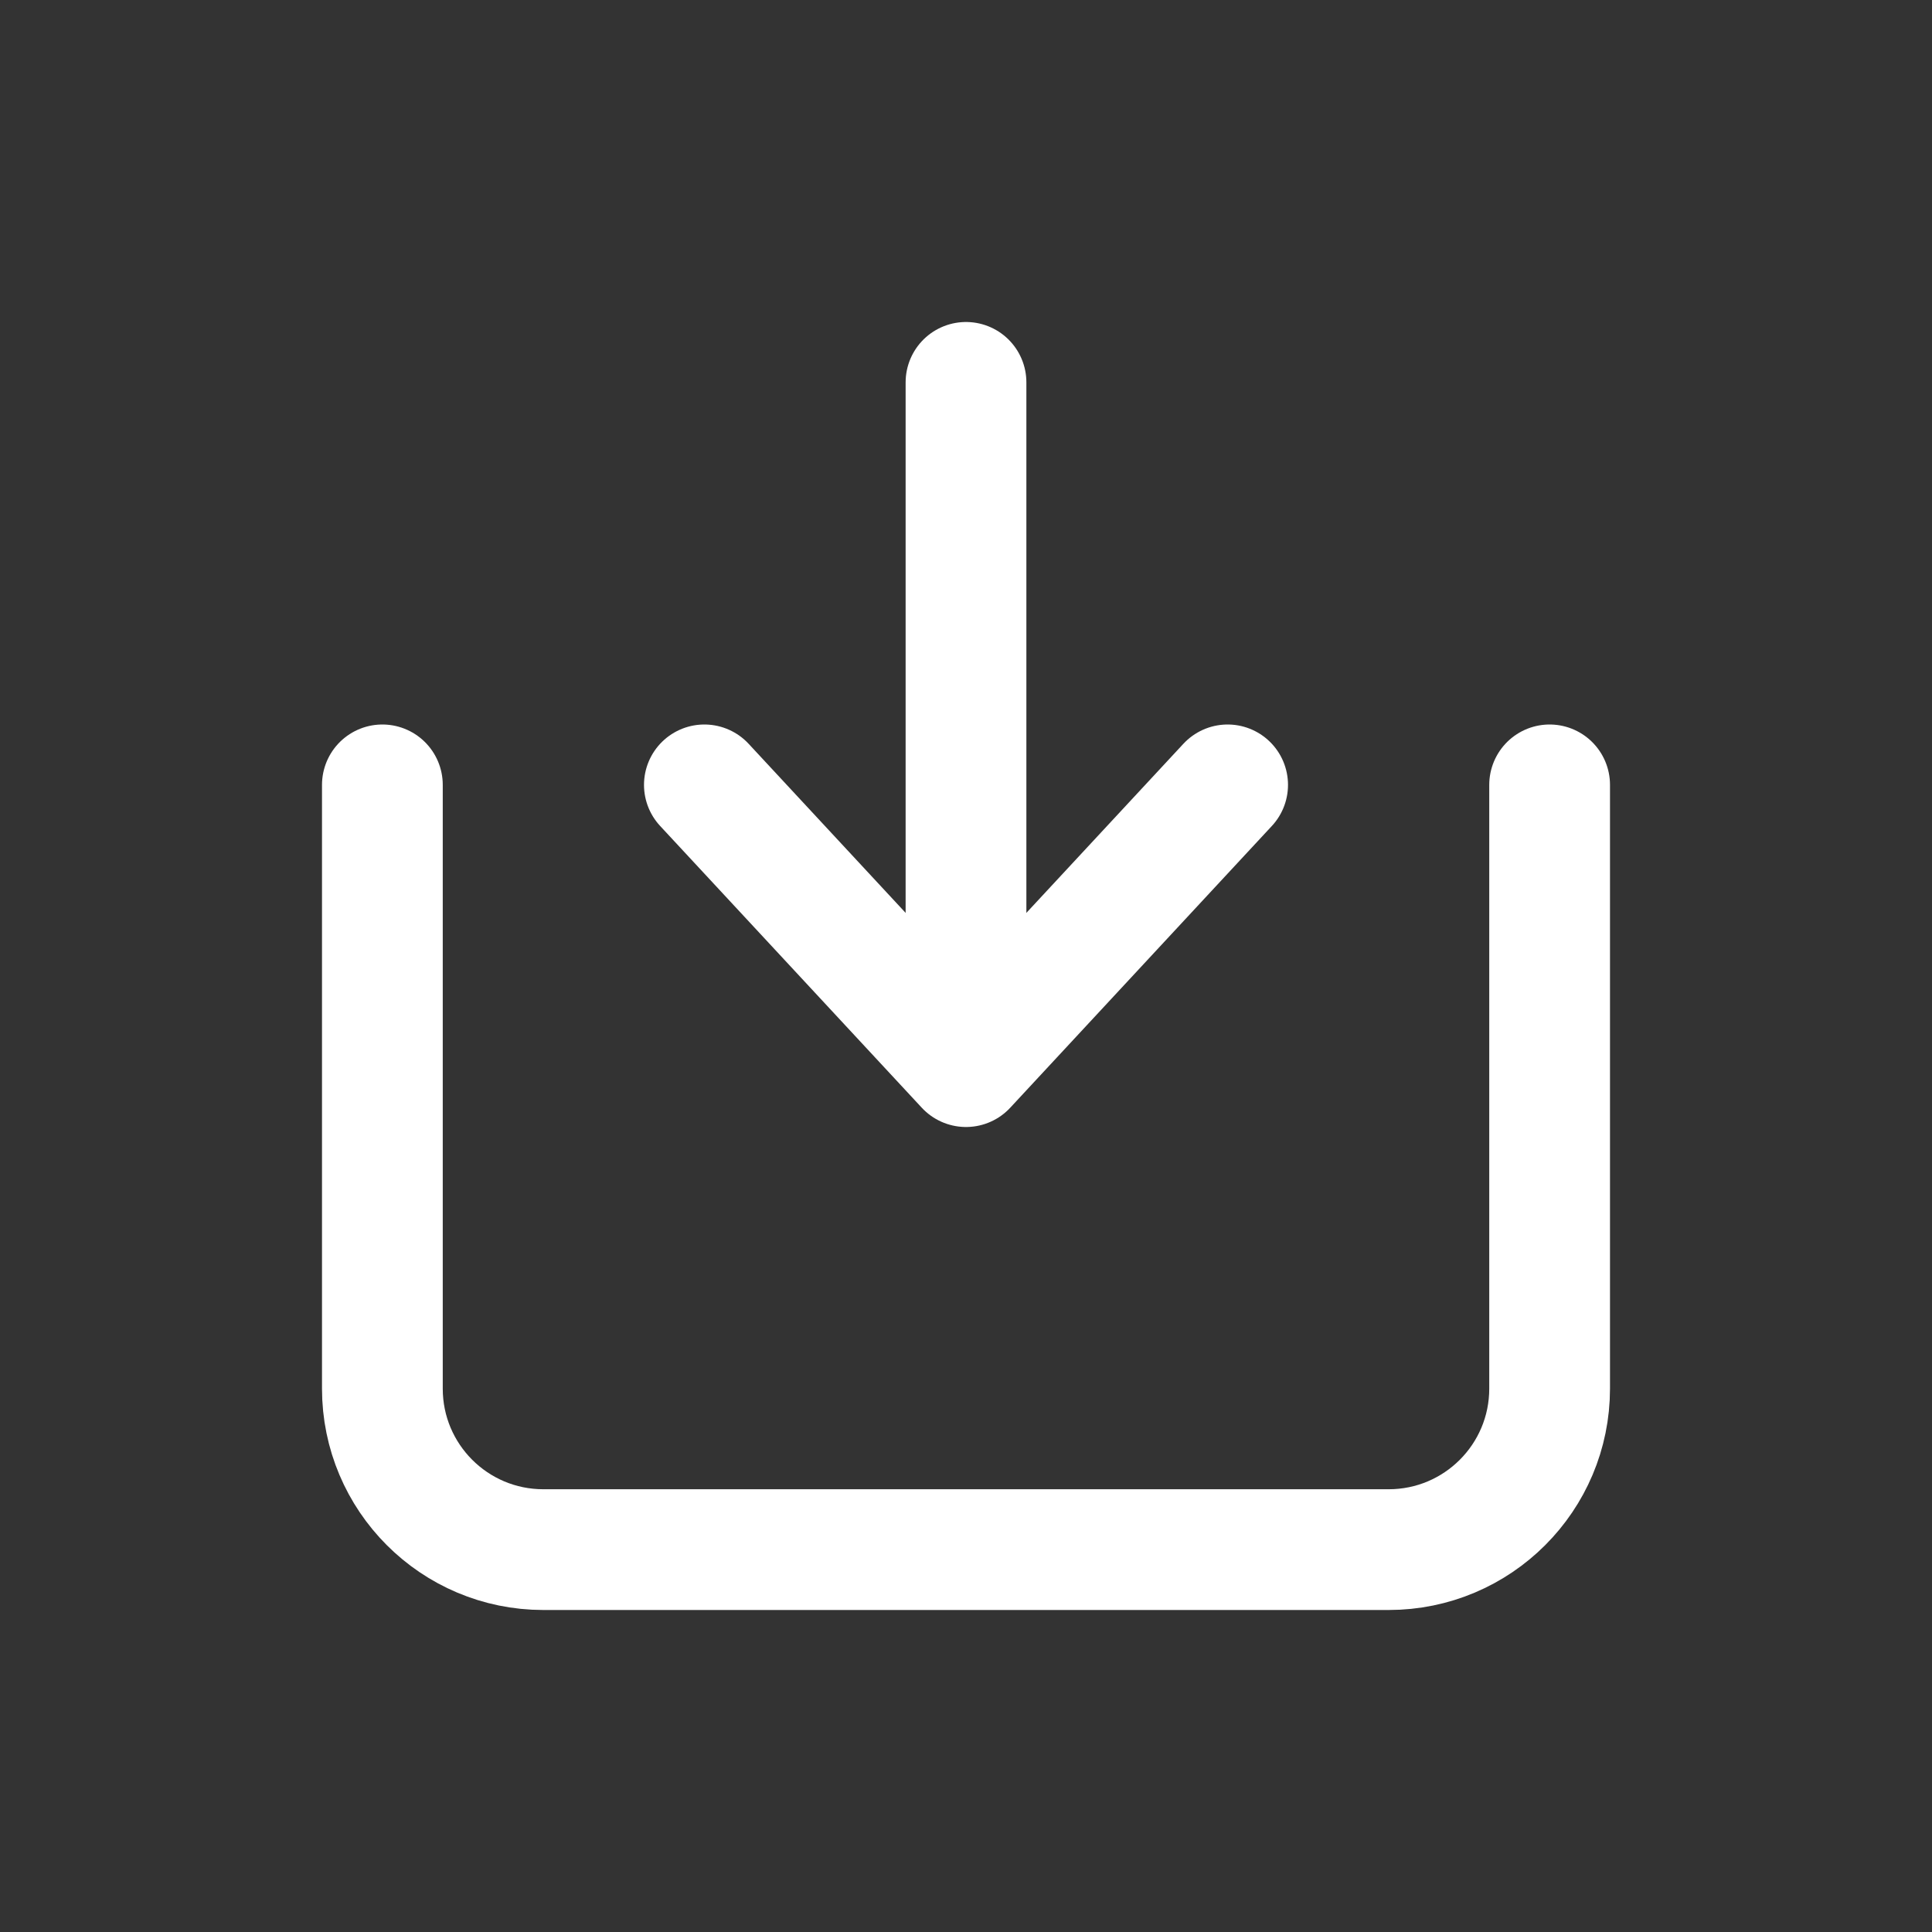
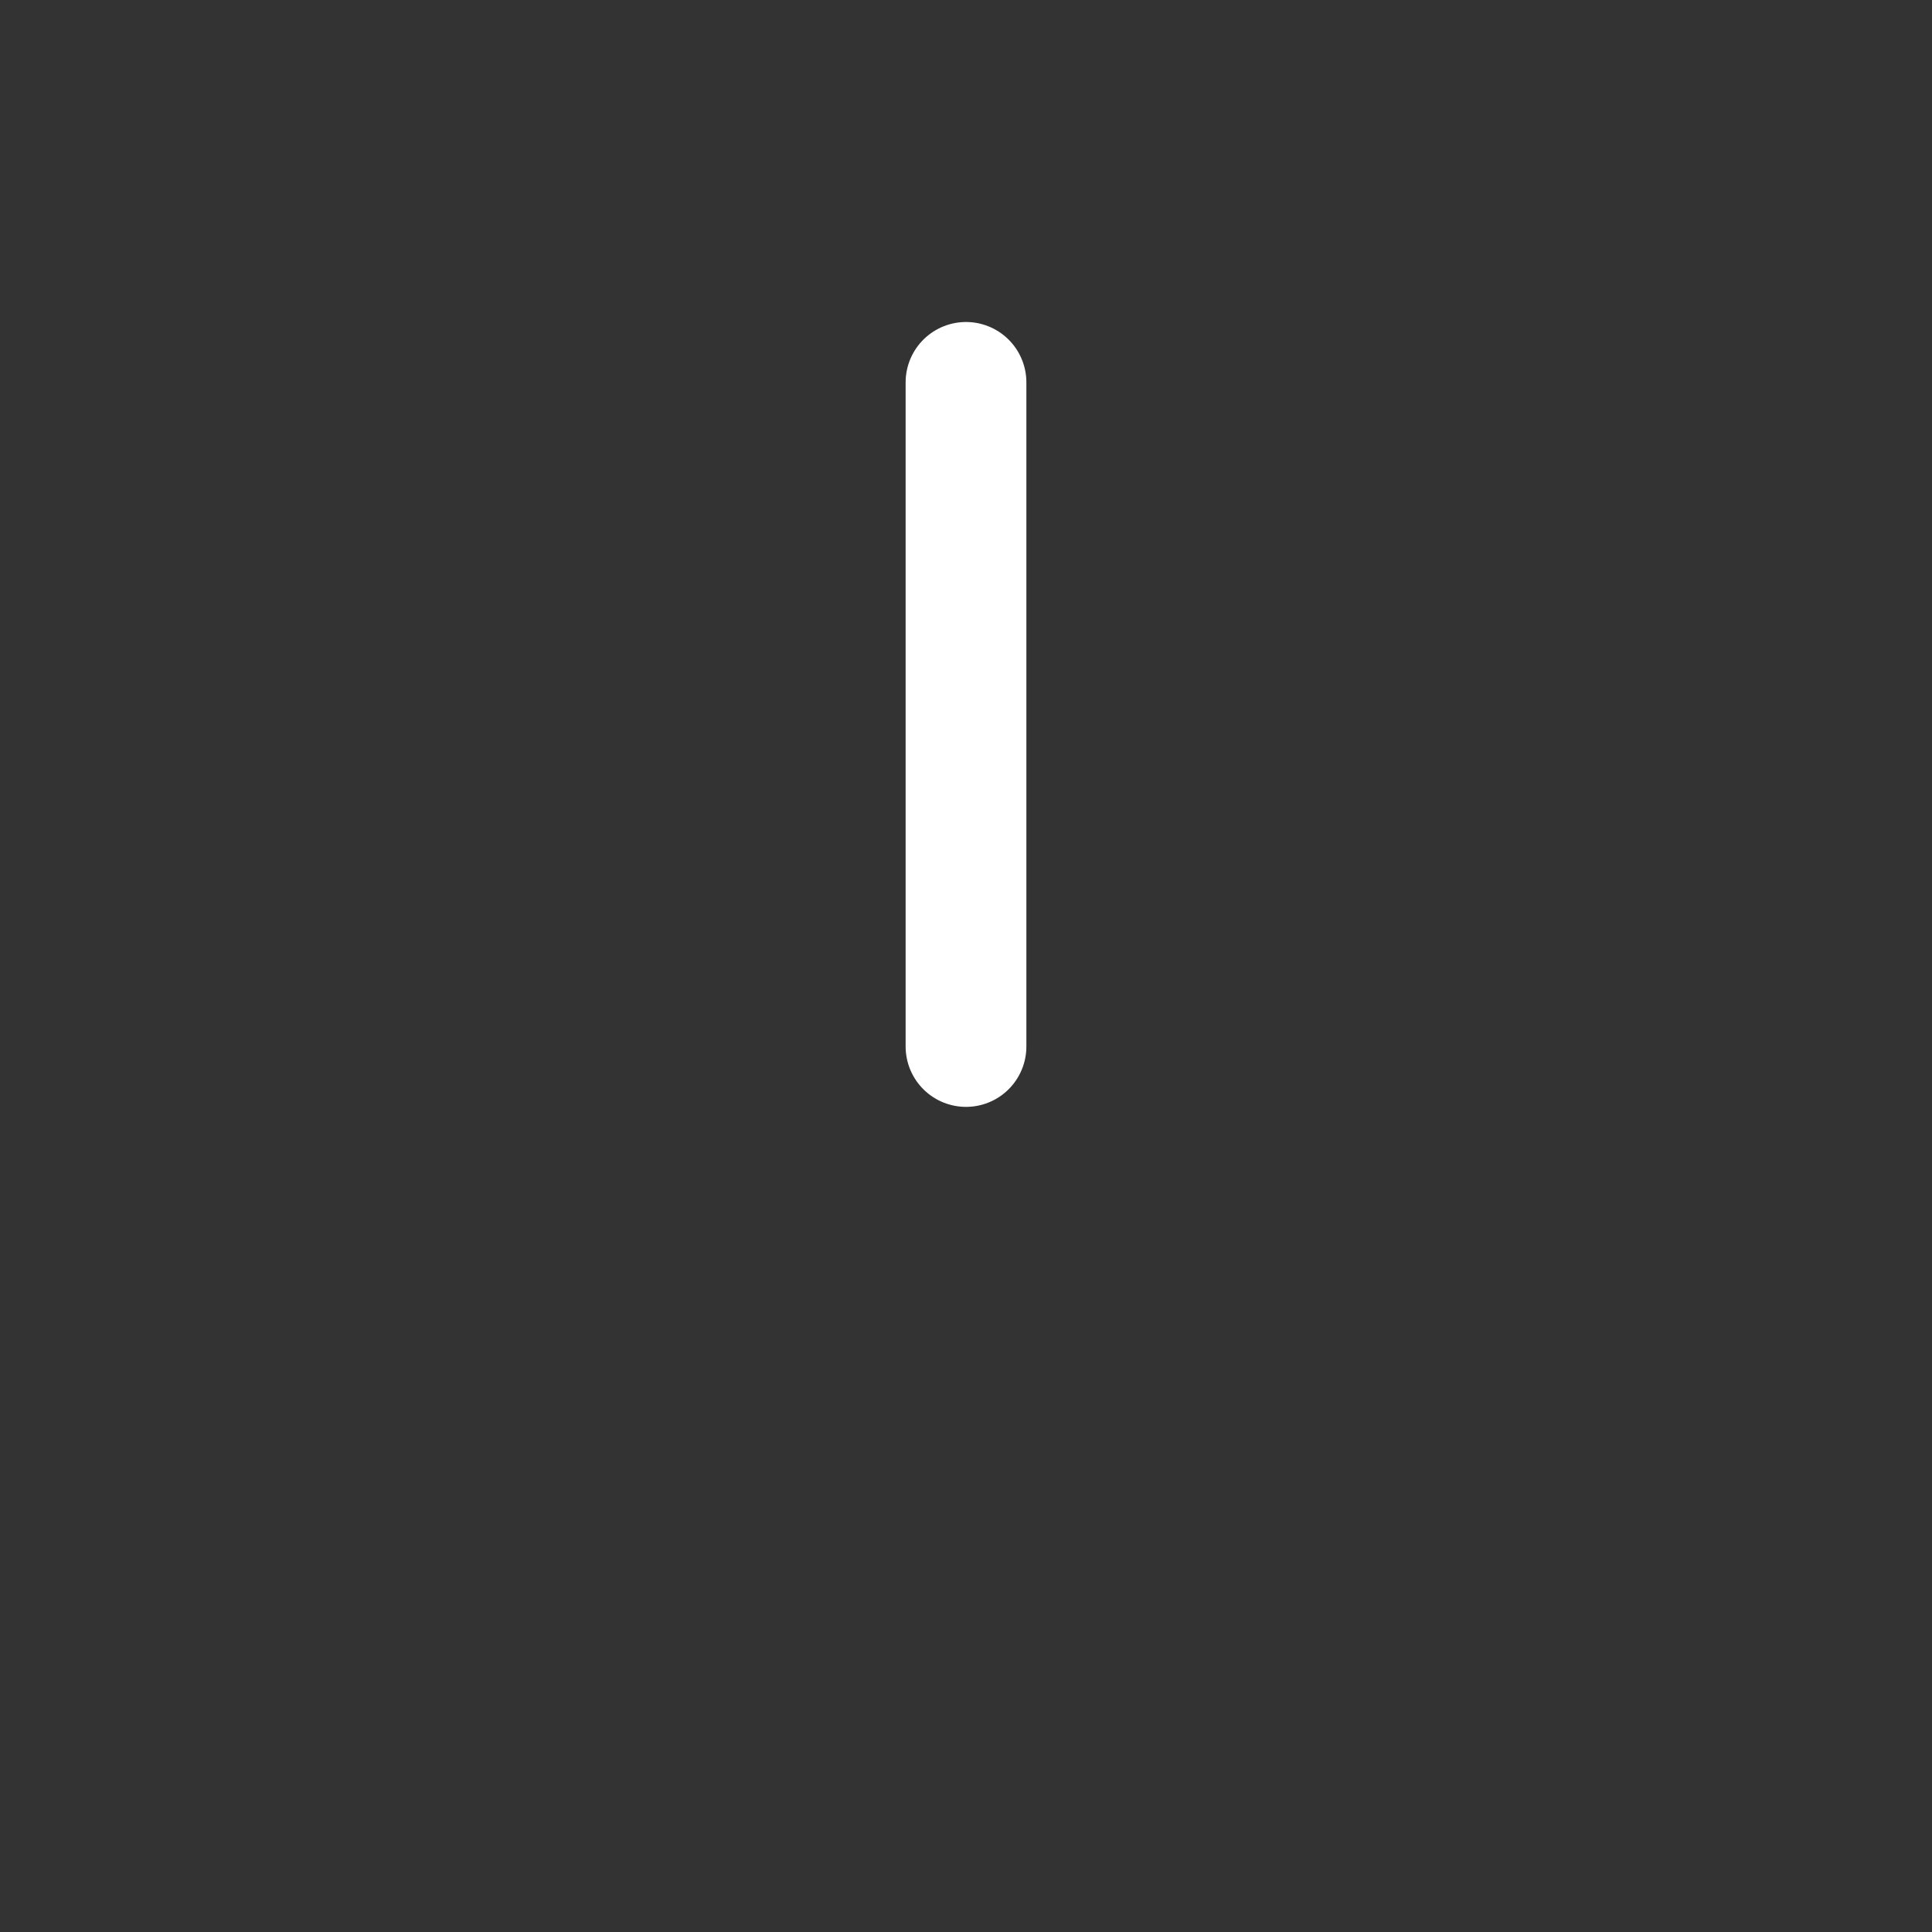
<svg xmlns="http://www.w3.org/2000/svg" width="24" height="24" viewBox="0 0 24 24" fill="none">
  <rect x="0" y="0" width="24" height="24" fill="#333333" stroke="none" />
-   <path d="M15.25 9.75L12 13.25L8.75 9.75" stroke="white" stroke-width="1.5" stroke-linecap="round" stroke-linejoin="round" />
-   <path d="M19.25 9.75L19.25 17.25C19.25 18.355 18.355 19.25 17.25 19.25L6.75 19.25C5.645 19.25 4.75 18.355 4.75 17.25L4.75 9.75" stroke="white" stroke-width="1.5" stroke-linecap="round" stroke-linejoin="round" />
  <path d="M12 13L12 4.75" stroke="white" stroke-width="1.5" stroke-linecap="round" stroke-linejoin="round" />
</svg>